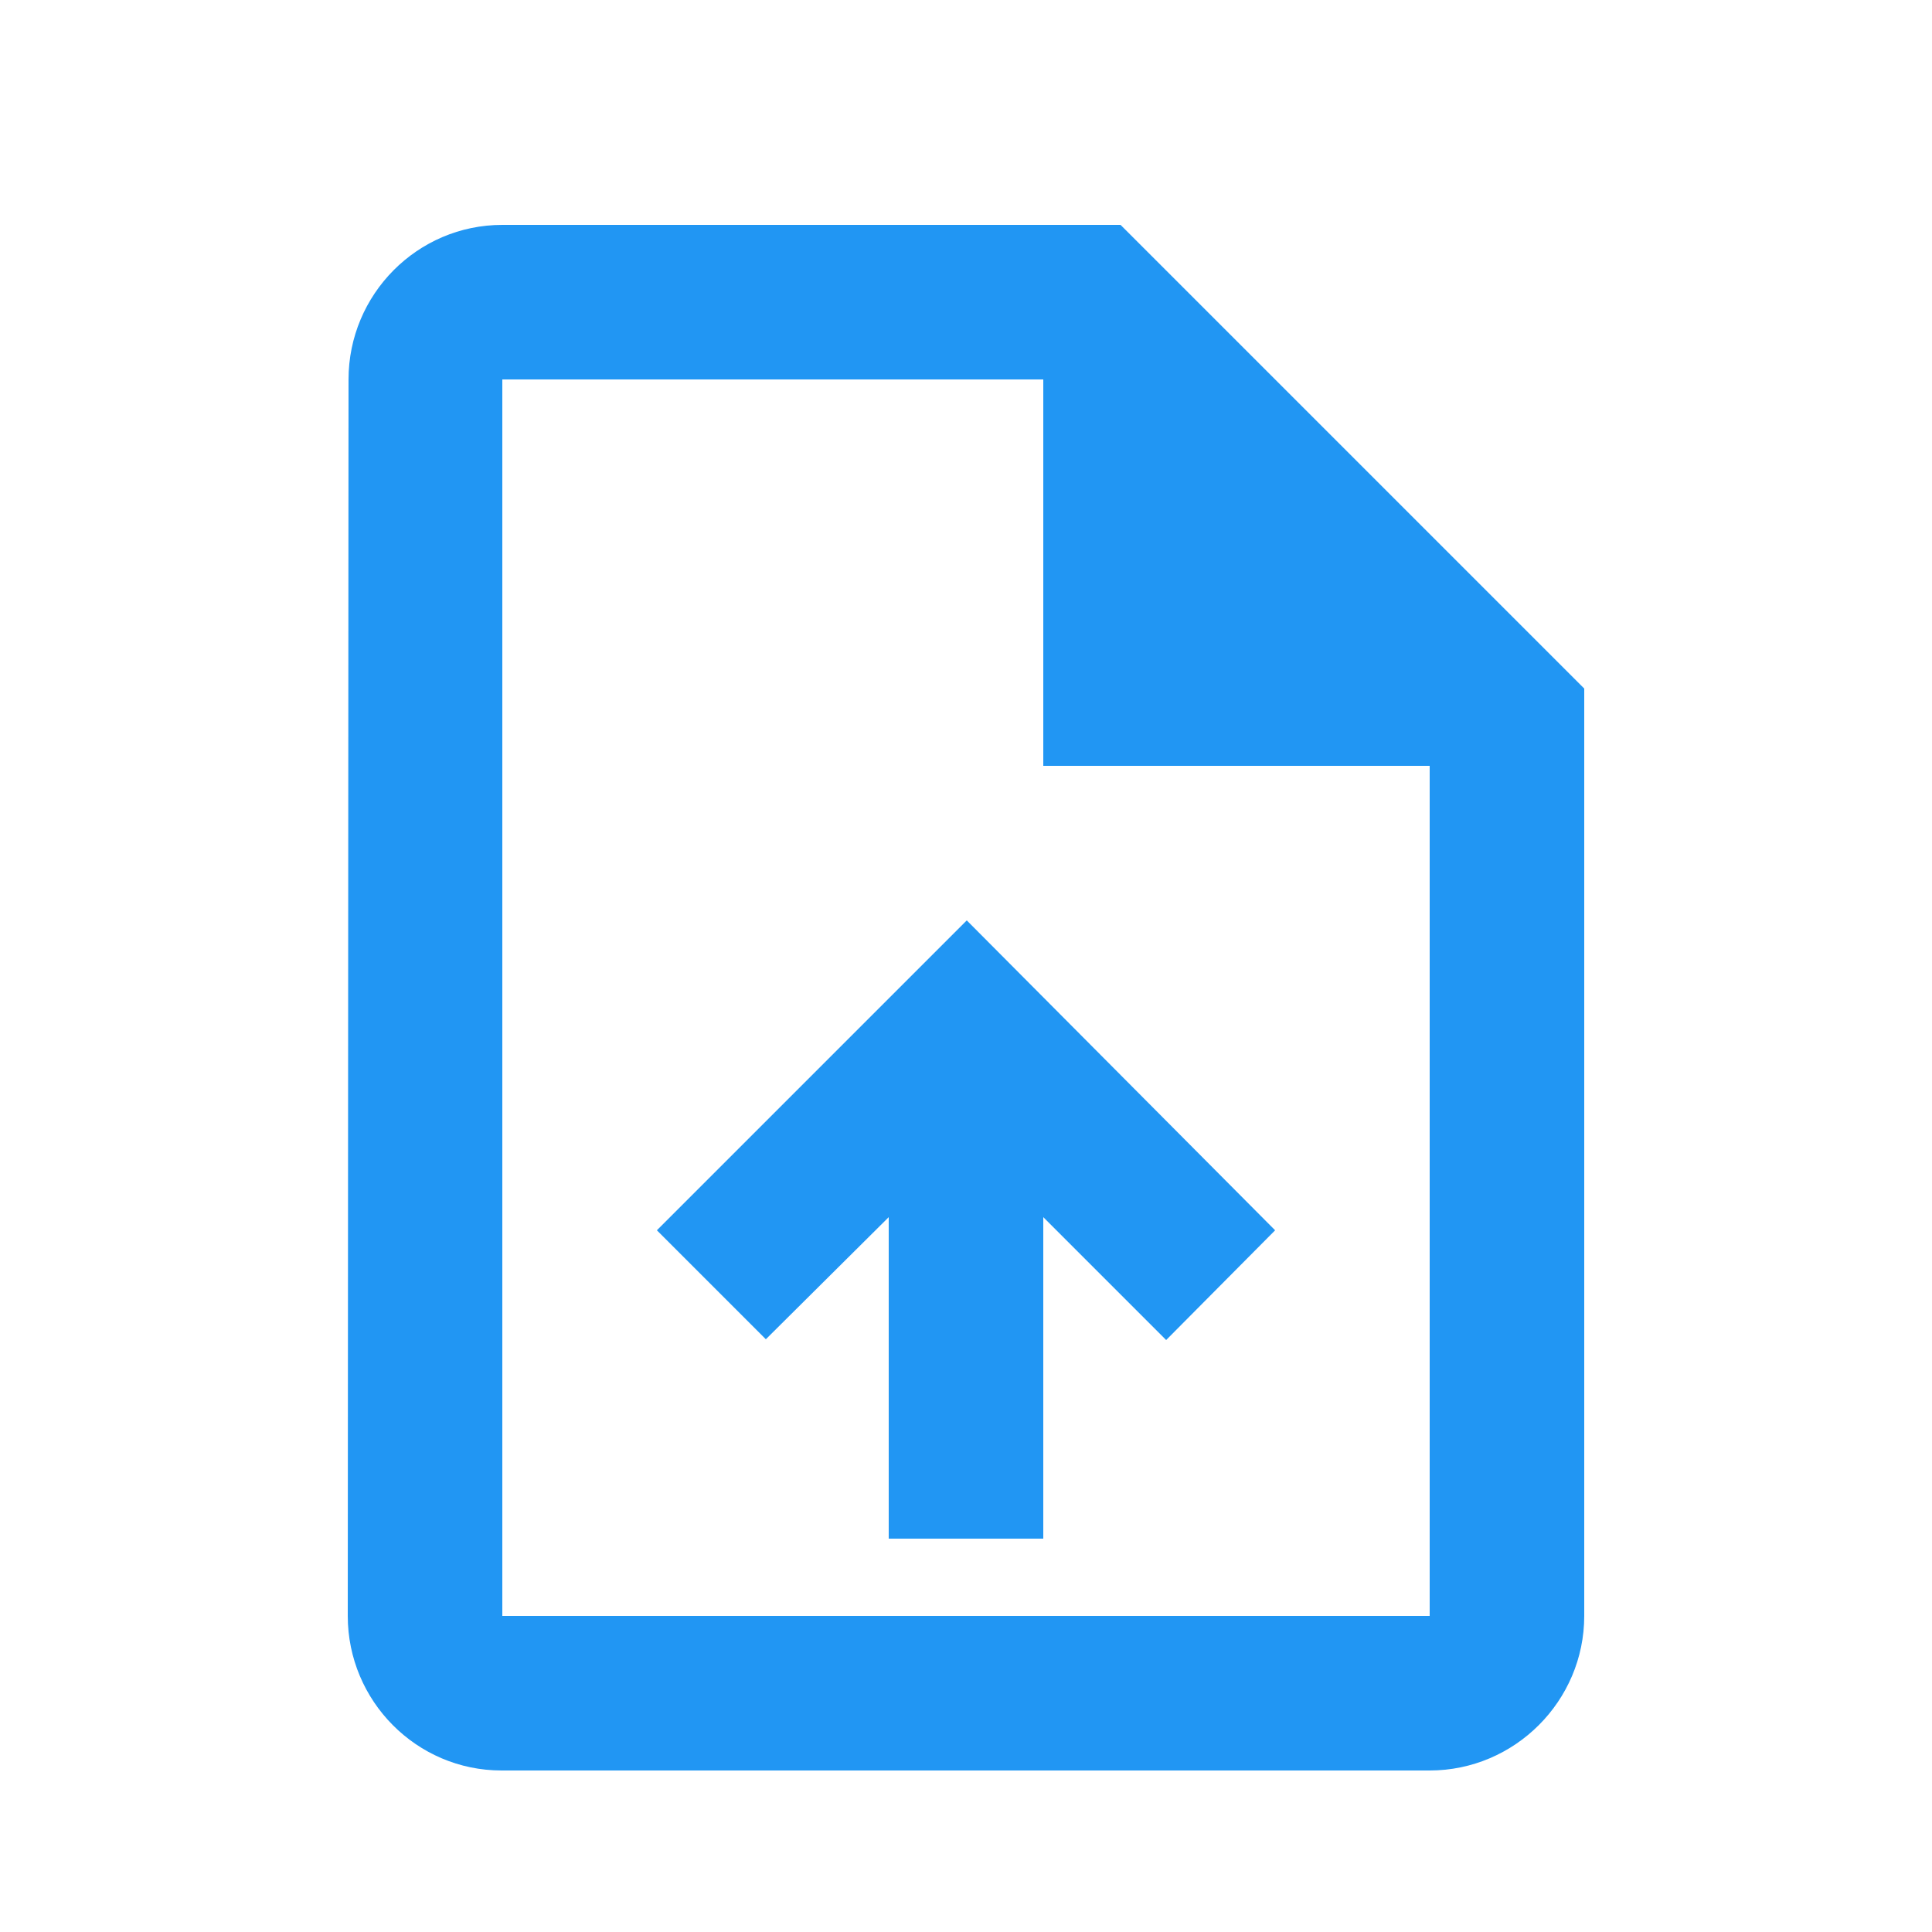
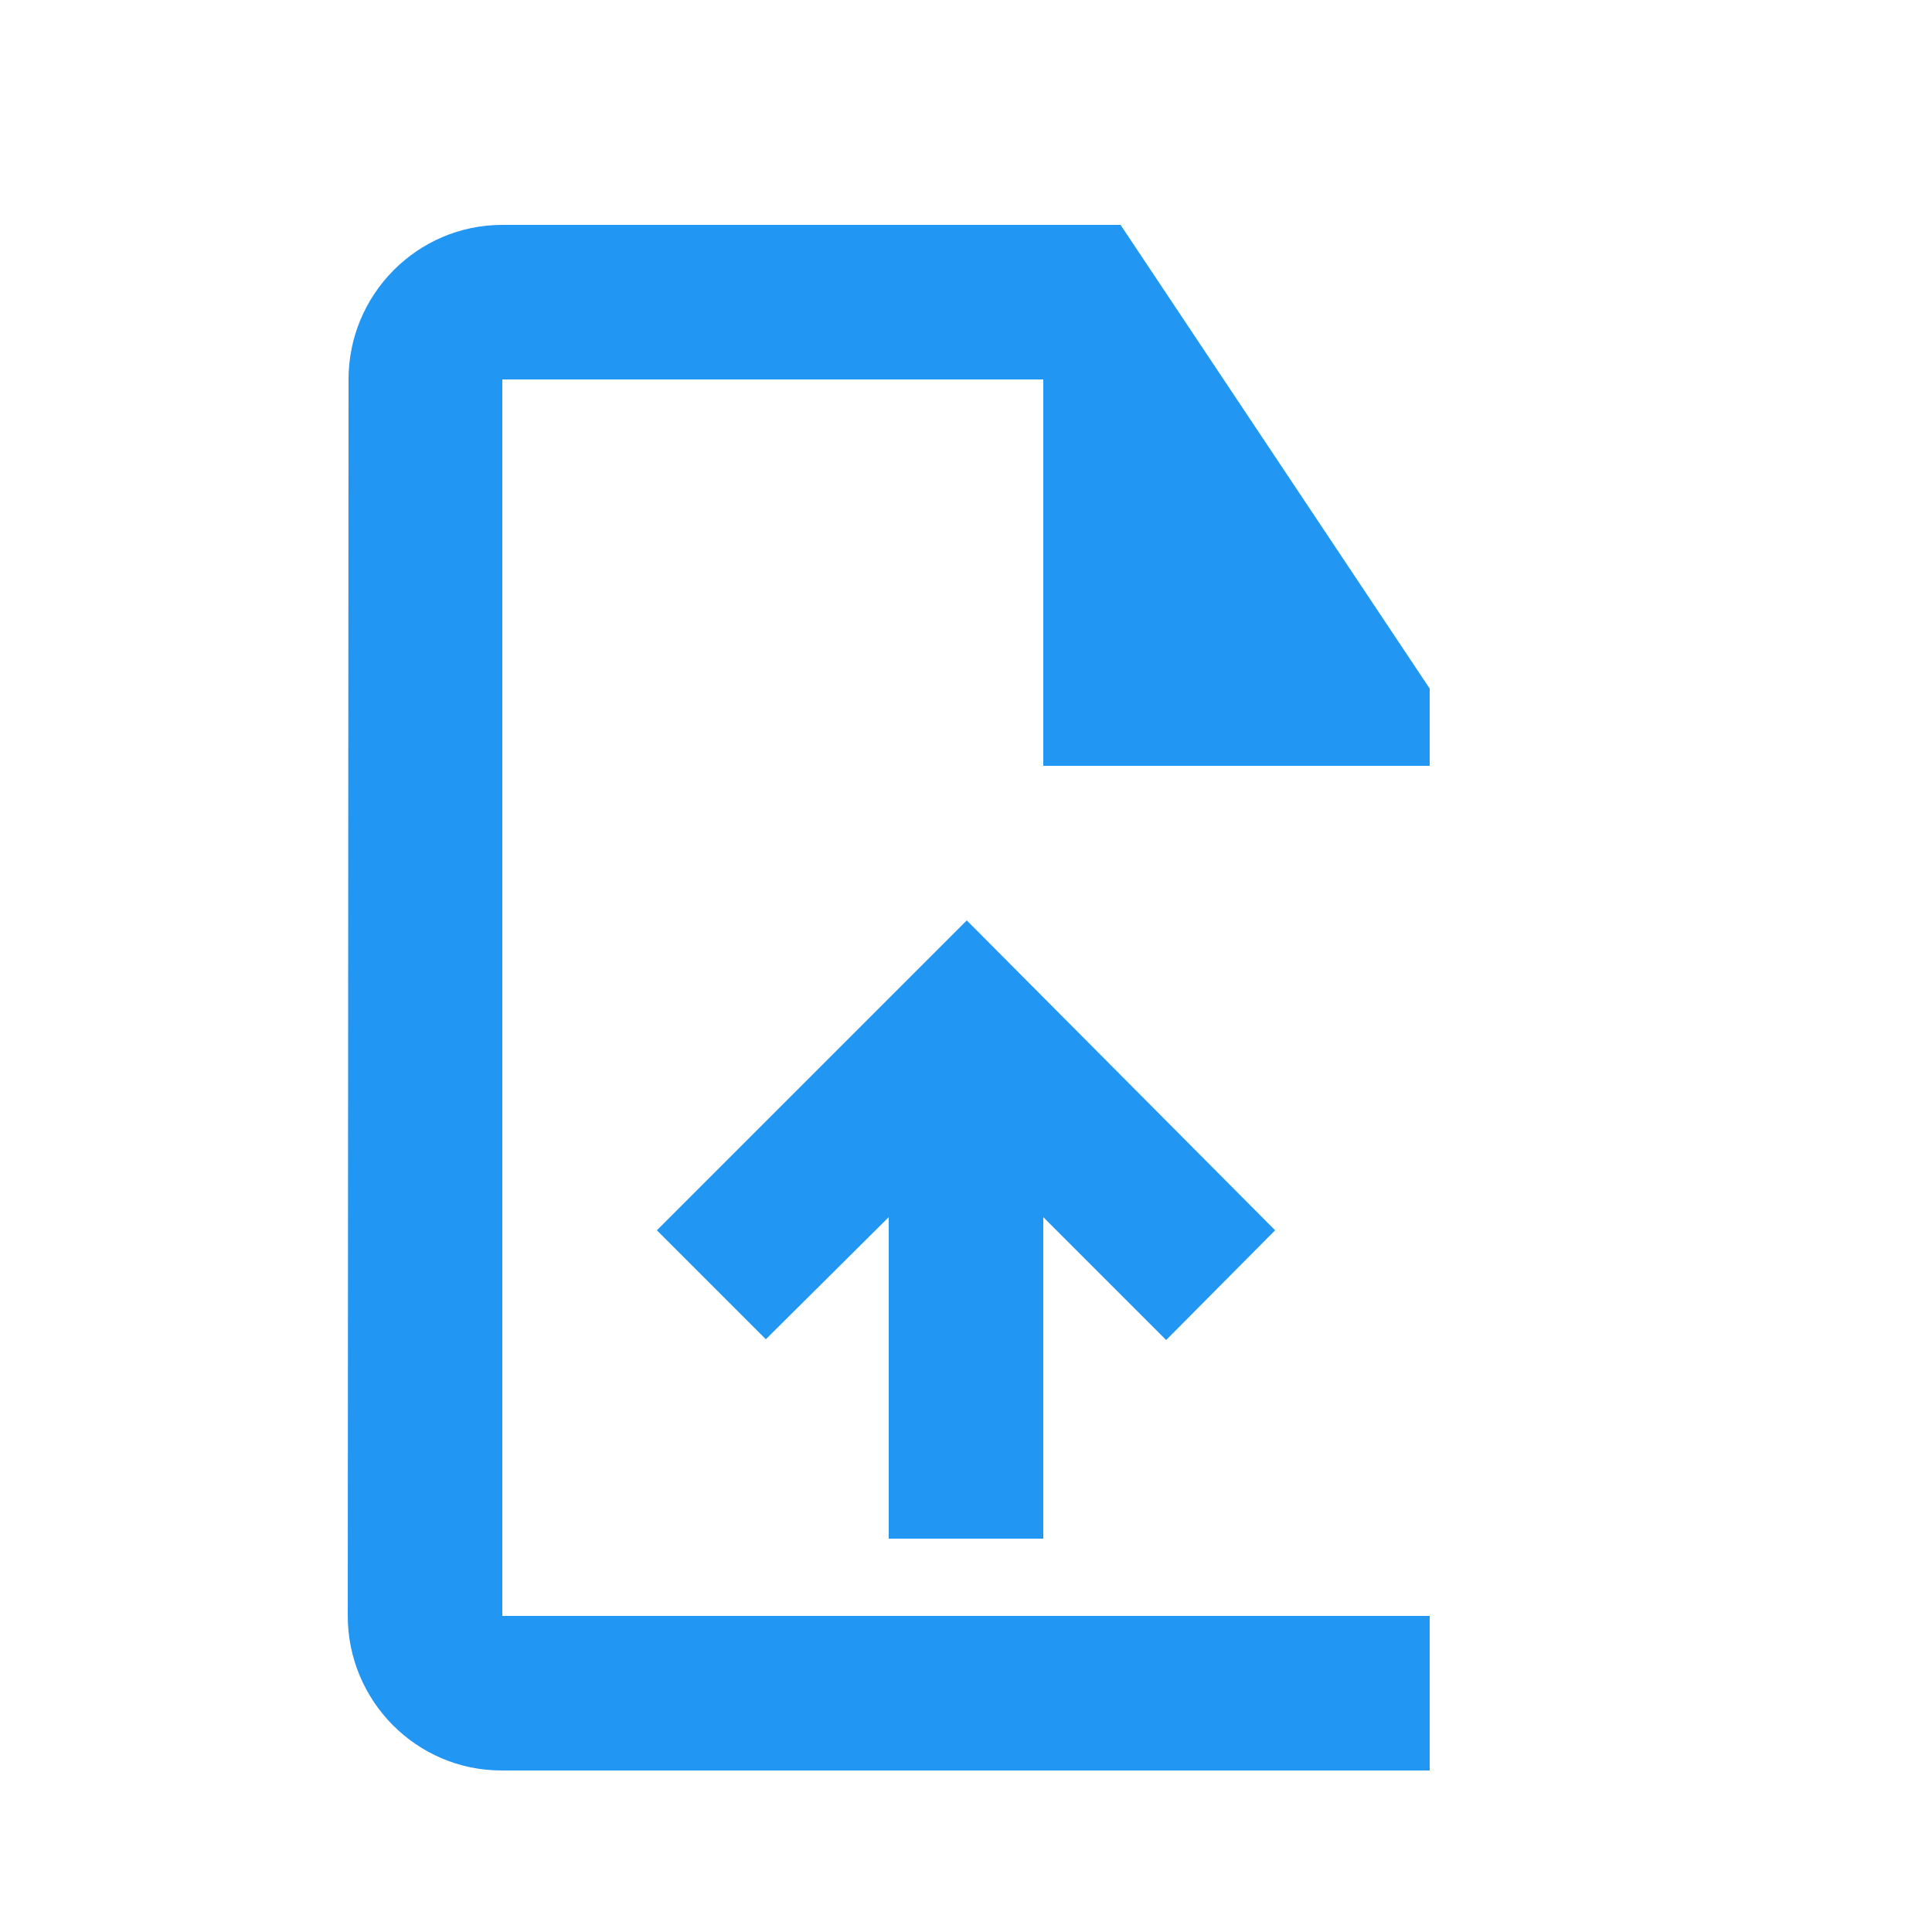
<svg xmlns="http://www.w3.org/2000/svg" width="25" height="25" viewBox="0 0 25 25" fill="none">
-   <path d="M14.5 2.91H6.5C5.4 2.91 4.51 3.81 4.51 4.91L4.5 20.91C4.5 22.01 5.39 22.91 6.49 22.91H18.5C19.6 22.91 20.5 22.01 20.5 20.91V8.91L14.5 2.91ZM18.5 20.91H6.5V4.91H13.5V9.91H18.5V20.91ZM8.5 15.92L9.91 17.33L11.5 15.75V19.91H13.5V15.75L15.09 17.34L16.5 15.92L12.51 11.91L8.5 15.92Z" fill="#2196F3" />
+   <path d="M14.5 2.91H6.5C5.4 2.91 4.51 3.81 4.51 4.91L4.5 20.91C4.5 22.01 5.39 22.91 6.49 22.91H18.5V8.91L14.5 2.91ZM18.5 20.91H6.5V4.91H13.5V9.91H18.5V20.91ZM8.5 15.92L9.91 17.33L11.5 15.75V19.91H13.5V15.75L15.09 17.34L16.5 15.92L12.51 11.91L8.5 15.92Z" fill="#2196F3" />
</svg>